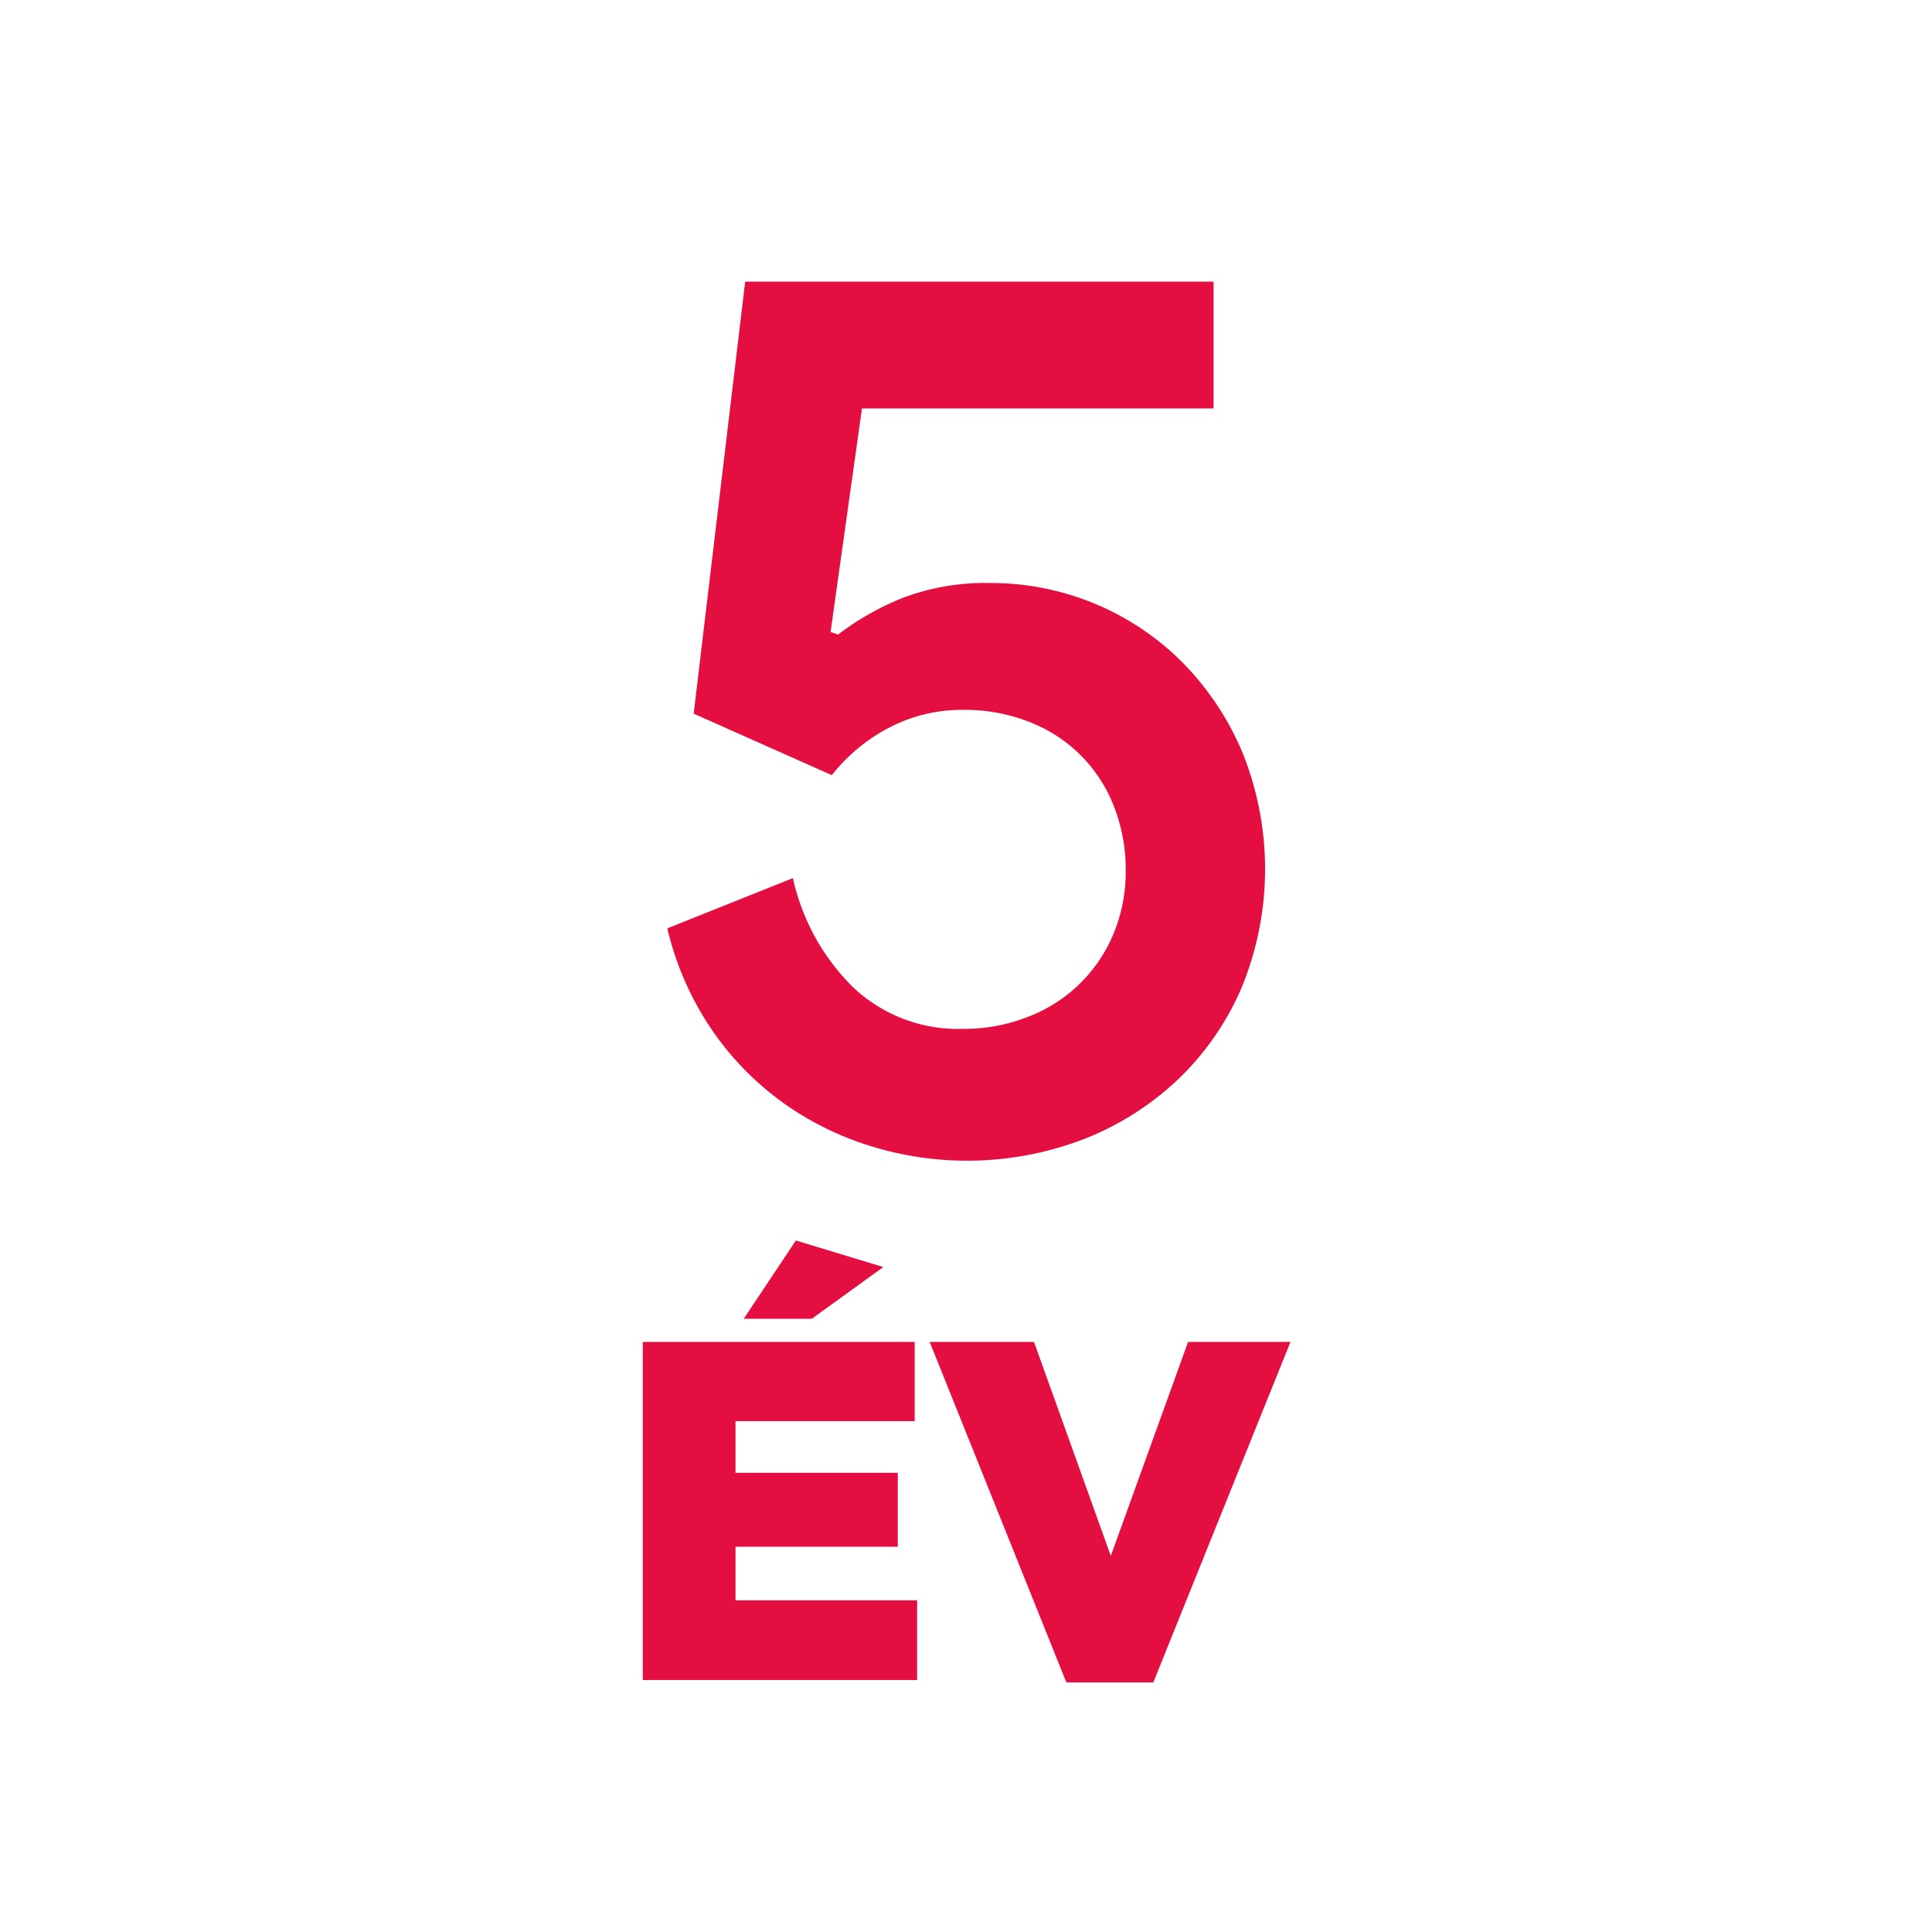
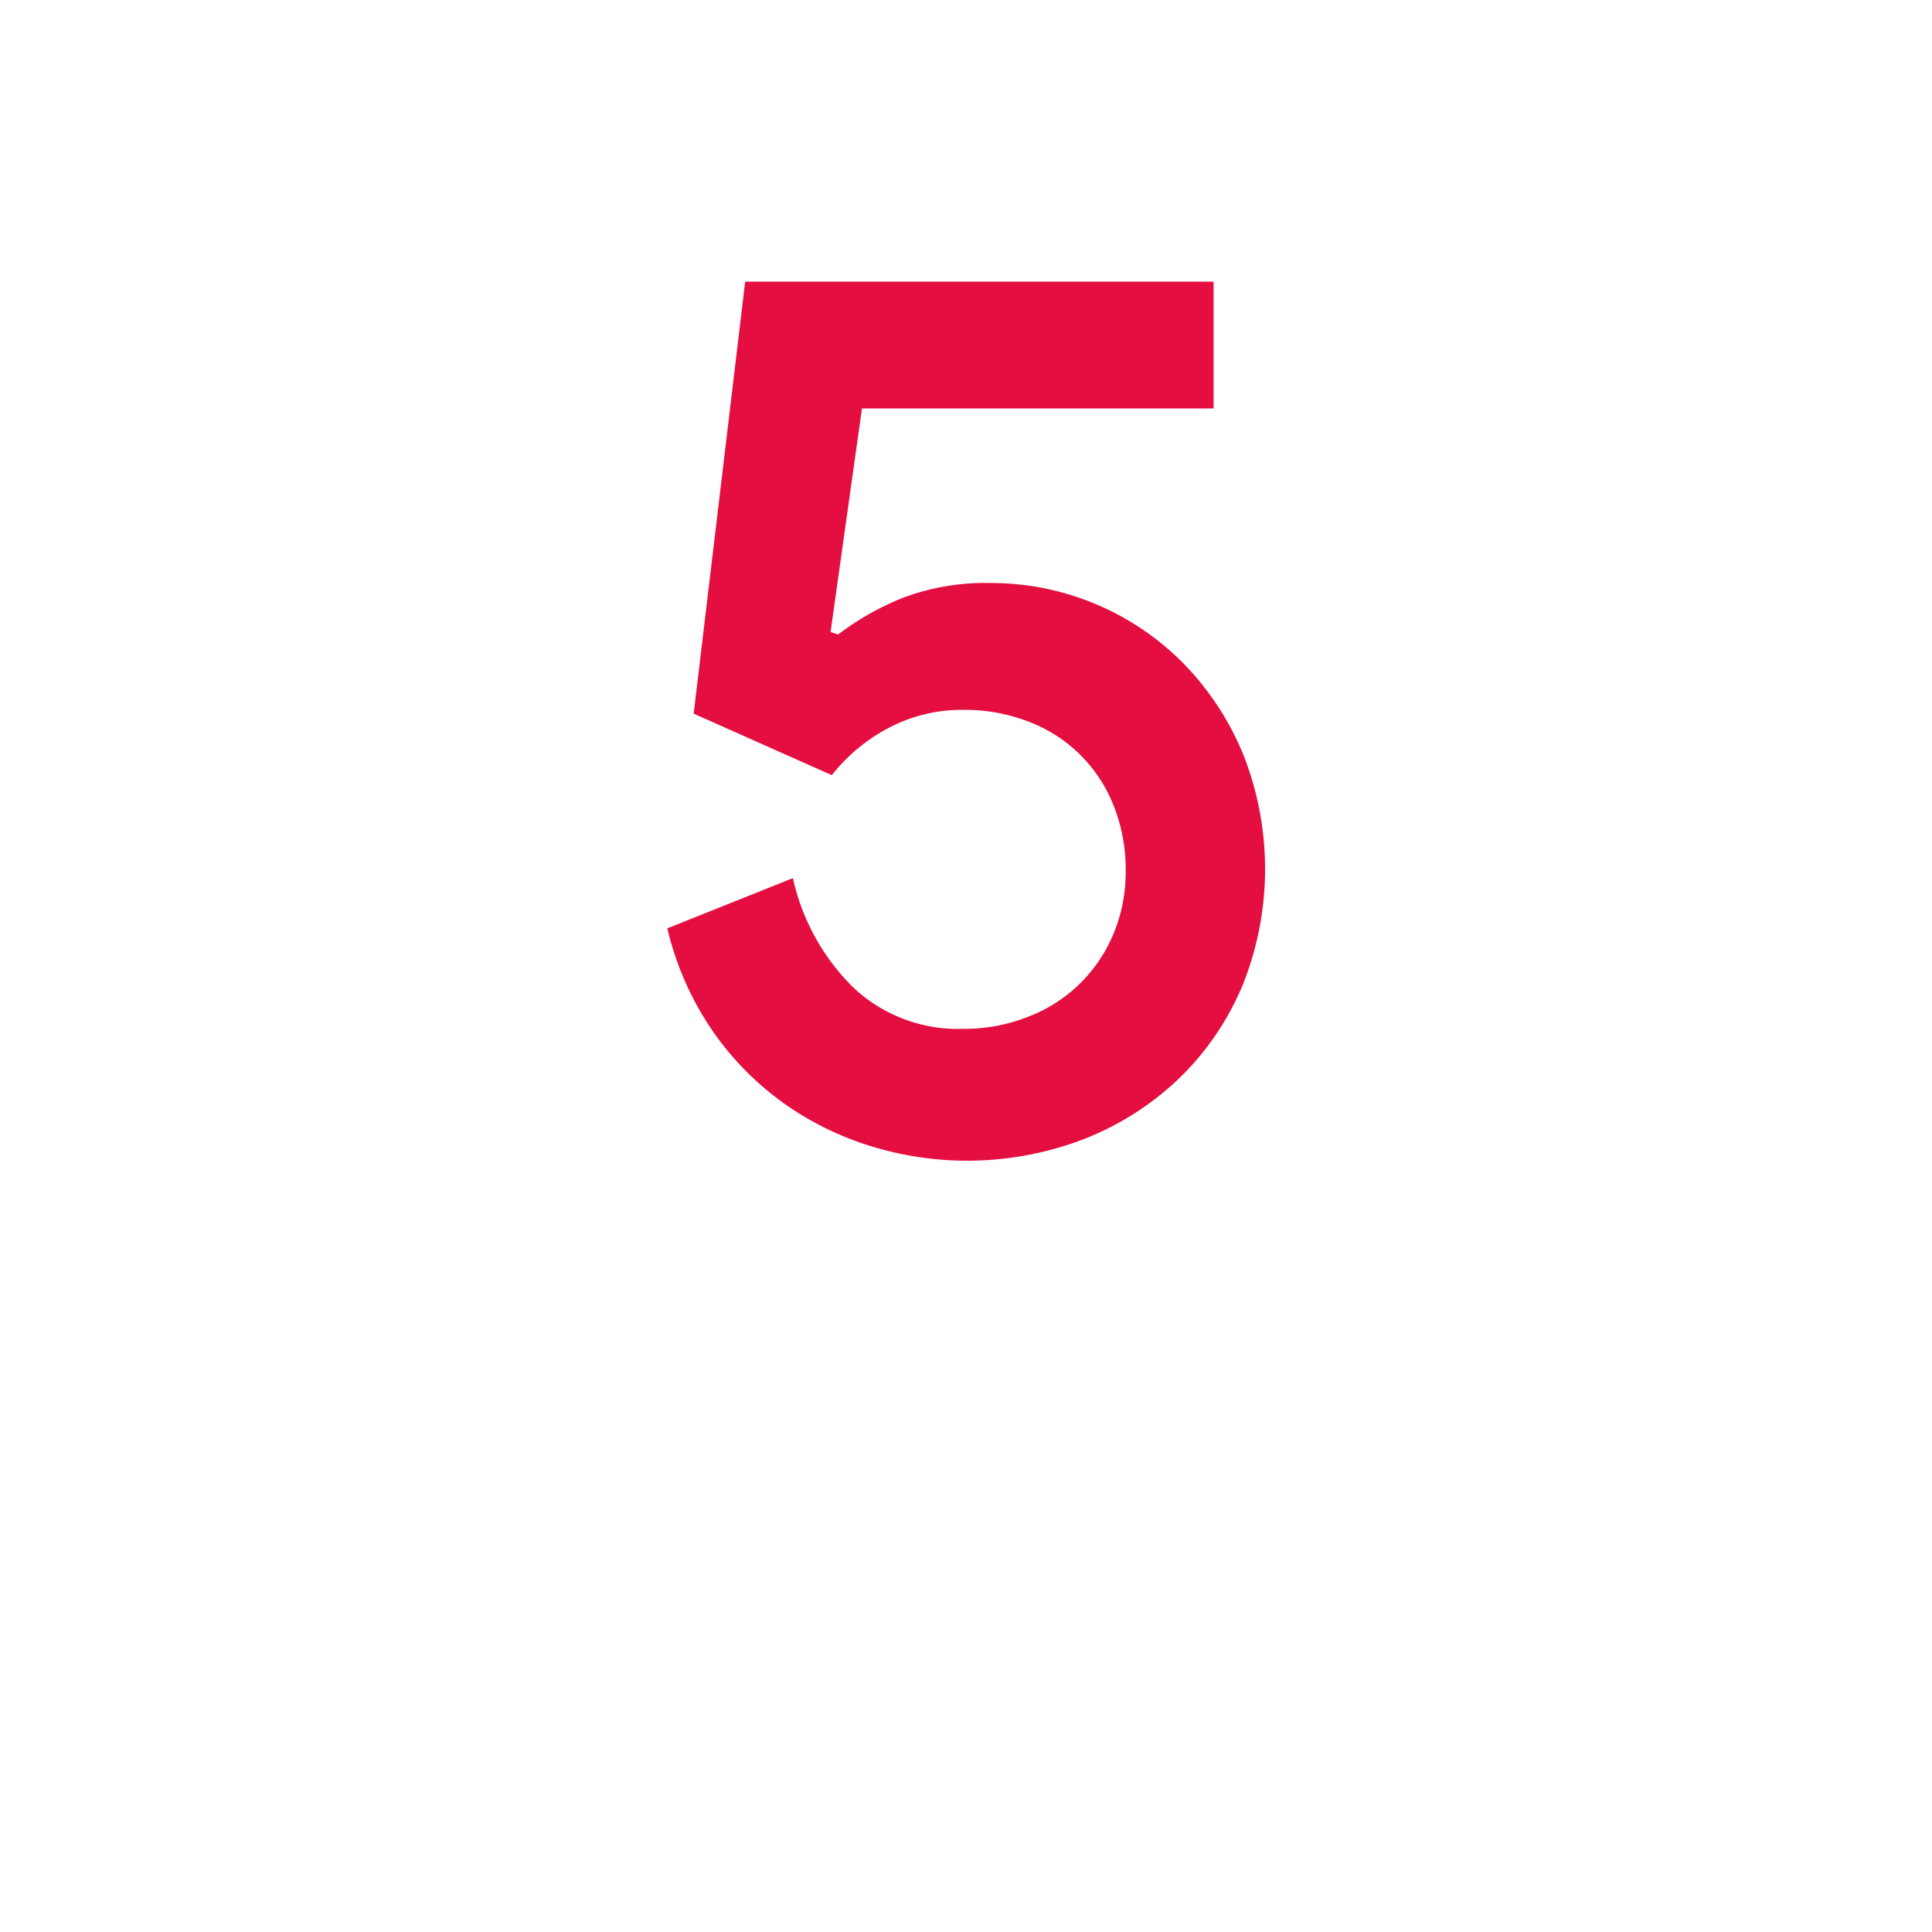
<svg xmlns="http://www.w3.org/2000/svg" width="40" height="40" viewBox="0 0 40 40">
  <defs>
    <style>
      .cls-1 {
        isolation: isolate;
      }

      .cls-2 {
        fill: #E40E40;
        fill-rule: evenodd;
      }
    </style>
  </defs>
  <title>5-év</title>
  <g id="ÉV" class="cls-1">
    <g id="ÉV-2" data-name="ÉV">
-       <path class="cls-2" d="M15.228,32.023h3.36v-1.53h-3.36v-1.07h3.71v-1.64h-5.63v7h5.68v-1.65h-3.76Zm3.06-5.79-1.81-.55-1.08,1.62h1.41Zm6.31,1.55-1.6,4.43-1.59-4.43h-2.16l2.83,7.05h1.8l2.84-7.05Z" />
-     </g>
+       </g>
  </g>
  <g id="_5" data-name="5" class="cls-1">
    <g id="_5-2" data-name="5">
      <path class="cls-2" d="M25.724,15.581a5.902,5.902,0,0,0-1.248-1.872,5.595,5.595,0,0,0-3.952-1.638,4.834,4.834,0,0,0-1.846.312,5.745,5.745,0,0,0-1.326.754l-.156-.052.65-4.628h7.28v-2.626h-9.698l-1.066,8.944,2.86,1.274a3.672,3.672,0,0,1,1.17-.975,3.247,3.247,0,0,1,1.56-.377,3.644,3.644,0,0,1,1.352.247,3.049,3.049,0,0,1,1.755,1.742,3.544,3.544,0,0,1,.247,1.339,3.295,3.295,0,0,1-.26,1.326,3.107,3.107,0,0,1-1.768,1.703,3.564,3.564,0,0,1-1.326.247,3.165,3.165,0,0,1-2.301-.871,4.567,4.567,0,0,1-1.235-2.249l-2.6,1.04a6.298,6.298,0,0,0,.962,2.158,6.11,6.11,0,0,0,1.495,1.495,6.316,6.316,0,0,0,1.807.871,6.749,6.749,0,0,0,4.381-.169,6.009,6.009,0,0,0,1.963-1.261,5.748,5.748,0,0,0,1.3-1.911,6.447,6.447,0,0,0,0-4.823Z" />
    </g>
  </g>
</svg>